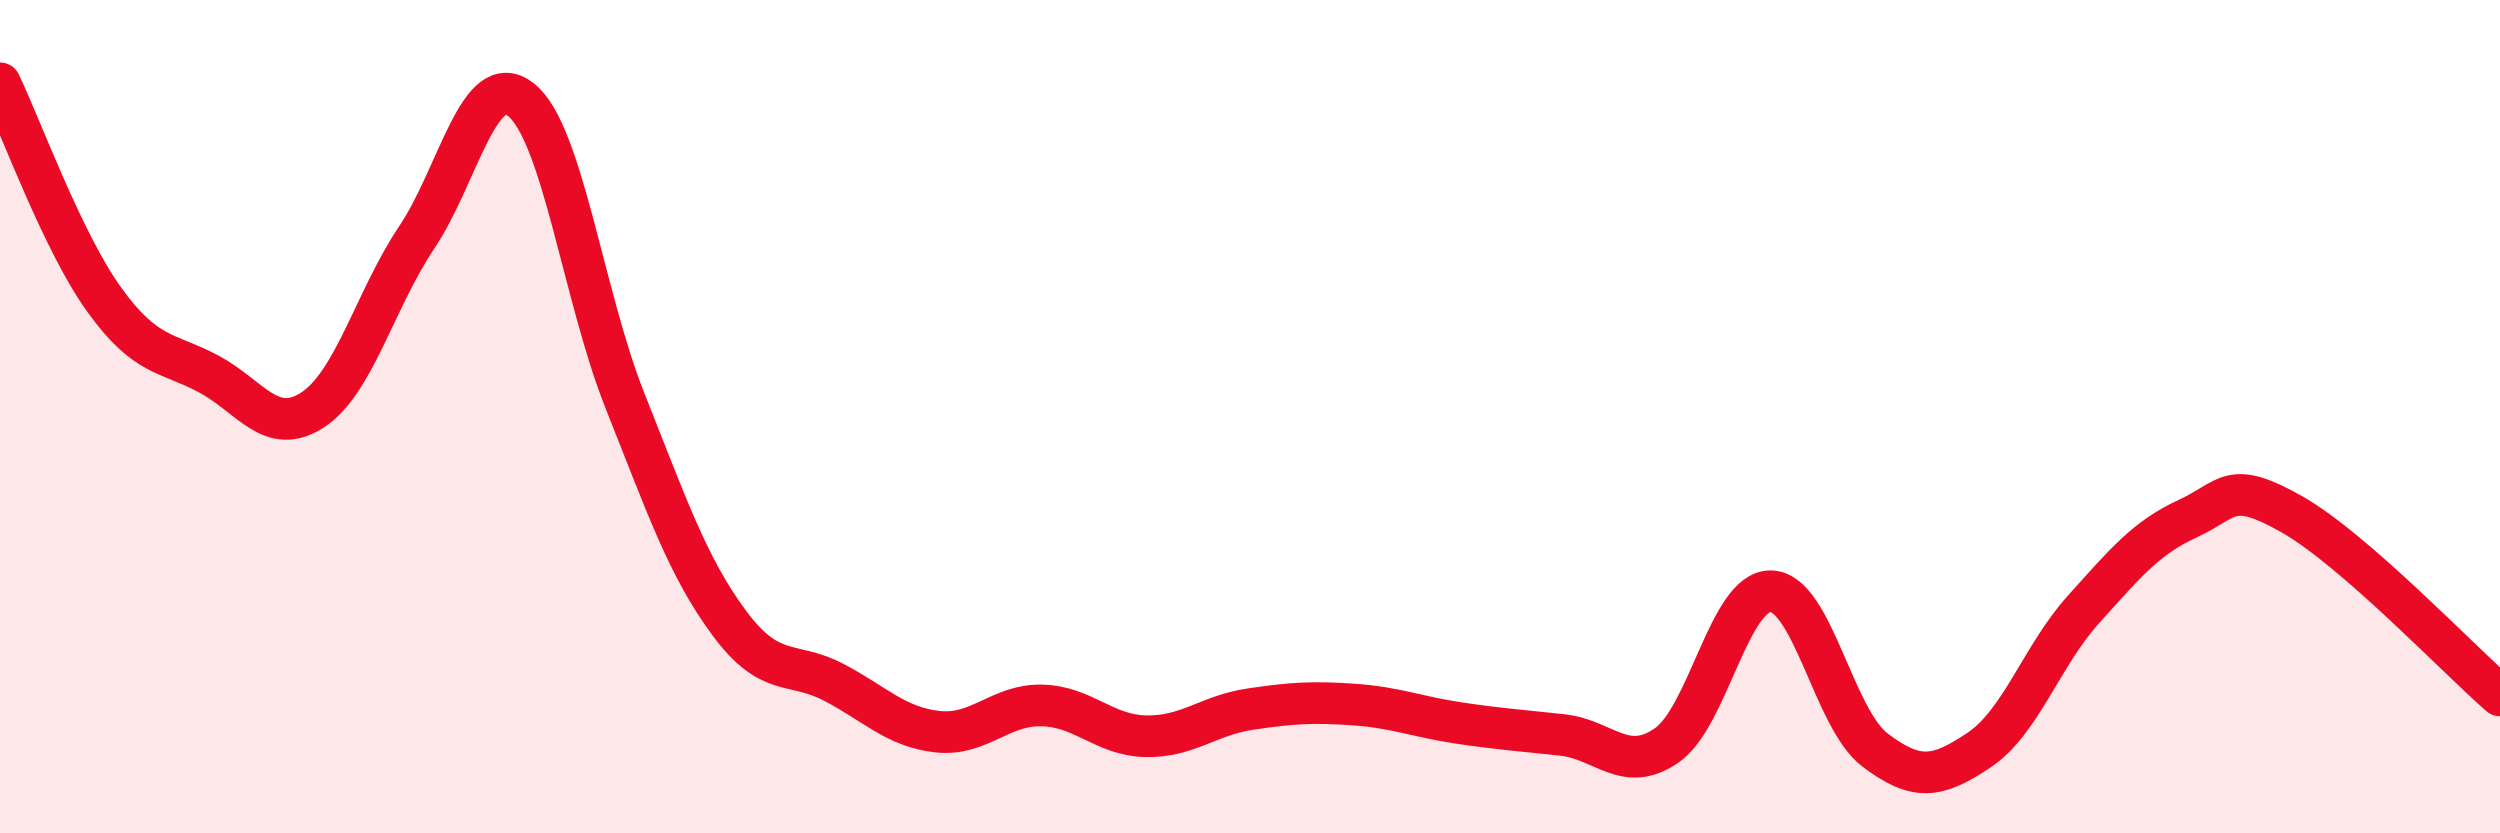
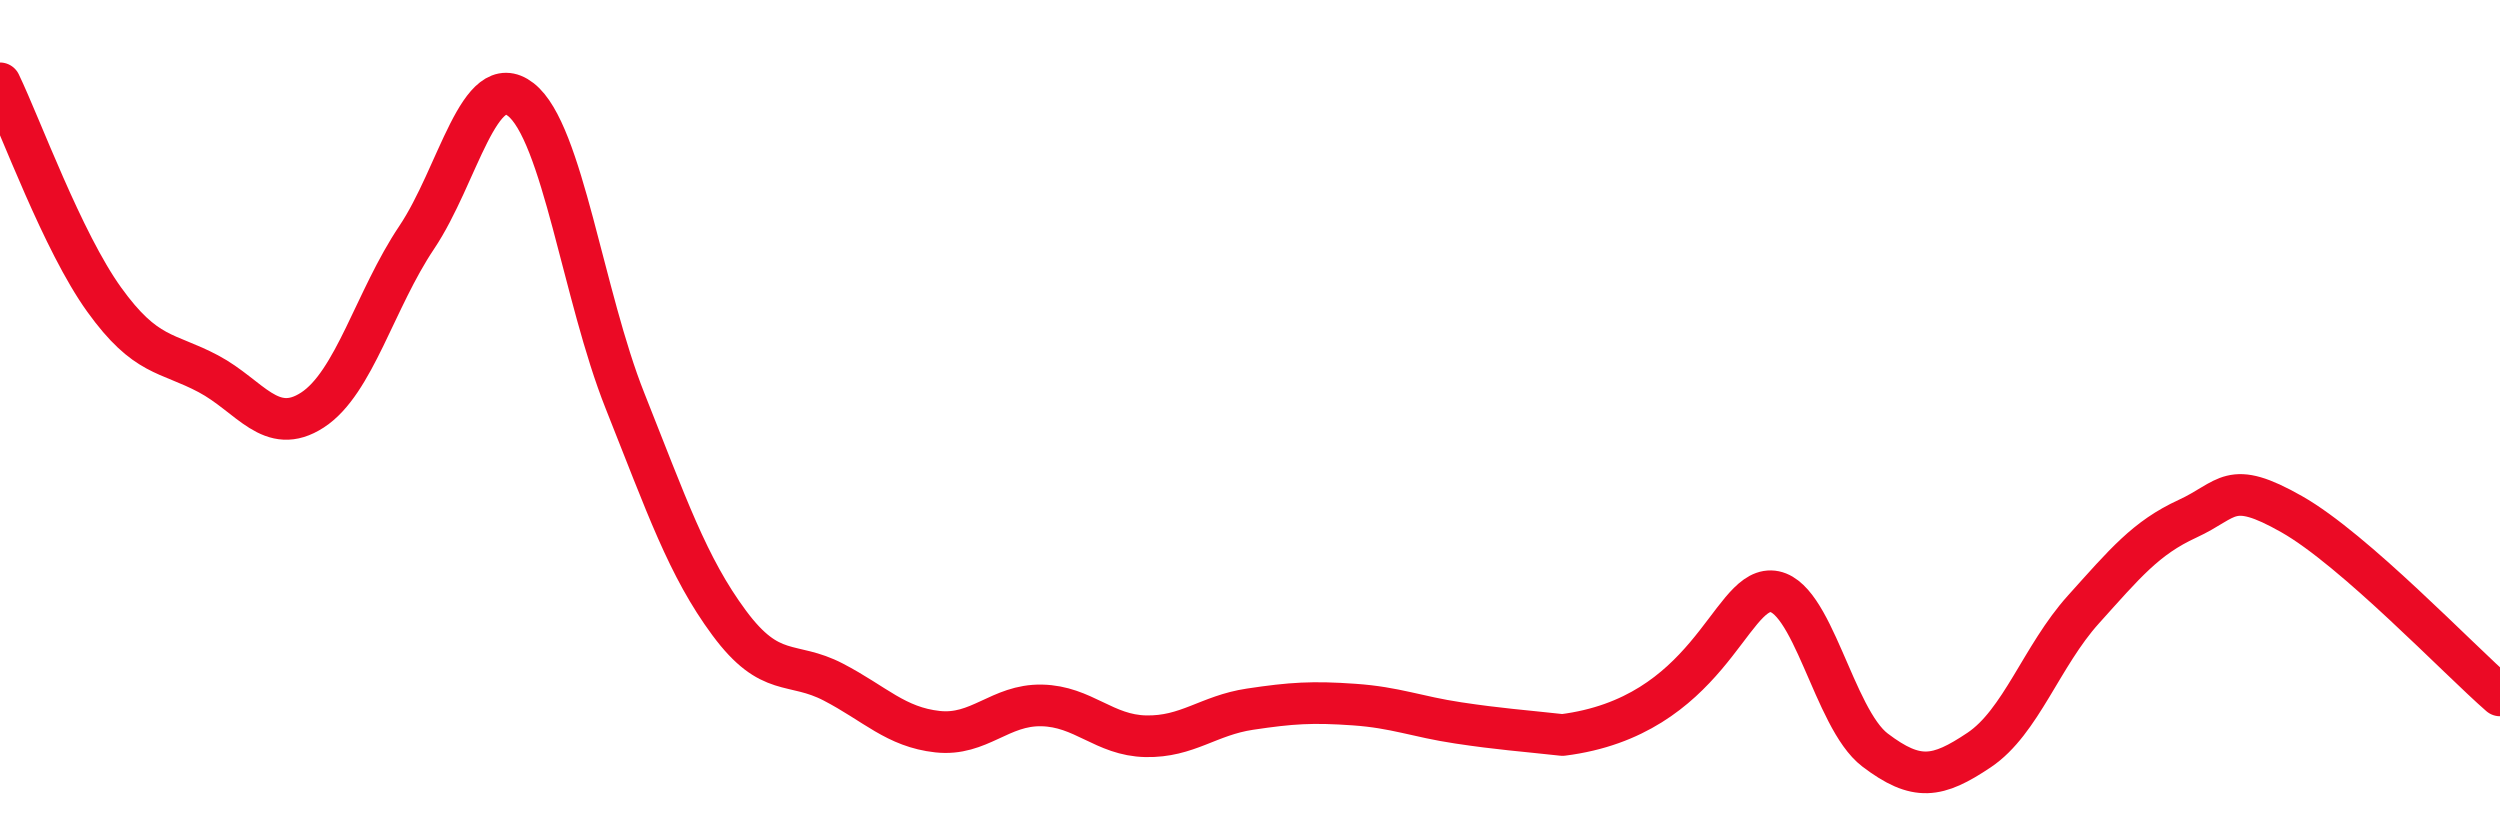
<svg xmlns="http://www.w3.org/2000/svg" width="60" height="20" viewBox="0 0 60 20">
-   <path d="M 0,2 C 0.5,3.04 1.5,5.8 2.5,7.19 C 3.5,8.58 4,8.44 5,8.97 C 6,9.5 6.5,10.49 7.5,9.84 C 8.5,9.19 9,7.19 10,5.7 C 11,4.21 11.5,1.61 12.5,2.39 C 13.5,3.17 14,7.11 15,9.62 C 16,12.13 16.5,13.6 17.5,14.95 C 18.5,16.3 19,15.85 20,16.37 C 21,16.89 21.5,17.45 22.5,17.56 C 23.5,17.67 24,16.91 25,16.93 C 26,16.95 26.5,17.65 27.5,17.67 C 28.5,17.69 29,17.17 30,17.02 C 31,16.87 31.5,16.84 32.5,16.91 C 33.5,16.98 34,17.2 35,17.35 C 36,17.5 36.5,17.53 37.5,17.64 C 38.5,17.75 39,18.58 40,17.89 C 41,17.2 41.5,14.17 42.5,14.19 C 43.5,14.21 44,17.24 45,18 C 46,18.76 46.5,18.67 47.5,18 C 48.5,17.33 49,15.74 50,14.63 C 51,13.52 51.5,12.91 52.5,12.45 C 53.5,11.99 53.5,11.49 55,12.34 C 56.5,13.19 59,15.82 60,16.69L60 20L0 20Z" fill="#EB0A25" opacity="0.1" stroke-linecap="round" stroke-linejoin="round" />
-   <path d="M 0,2 C 0.5,3.04 1.5,5.8 2.5,7.19 C 3.5,8.58 4,8.44 5,8.97 C 6,9.5 6.5,10.49 7.5,9.84 C 8.5,9.19 9,7.19 10,5.7 C 11,4.21 11.5,1.61 12.5,2.39 C 13.5,3.17 14,7.11 15,9.62 C 16,12.13 16.5,13.6 17.5,14.95 C 18.5,16.3 19,15.85 20,16.37 C 21,16.89 21.5,17.45 22.5,17.56 C 23.5,17.67 24,16.91 25,16.93 C 26,16.95 26.5,17.65 27.5,17.67 C 28.5,17.69 29,17.17 30,17.02 C 31,16.87 31.5,16.84 32.5,16.91 C 33.5,16.98 34,17.2 35,17.35 C 36,17.5 36.5,17.53 37.5,17.64 C 38.5,17.75 39,18.58 40,17.89 C 41,17.2 41.5,14.17 42.5,14.19 C 43.5,14.21 44,17.24 45,18 C 46,18.76 46.5,18.67 47.5,18 C 48.5,17.33 49,15.74 50,14.63 C 51,13.52 51.5,12.91 52.5,12.45 C 53.5,11.99 53.5,11.49 55,12.34 C 56.5,13.19 59,15.82 60,16.69" stroke="#EB0A25" stroke-width="1" fill="none" stroke-linecap="round" stroke-linejoin="round" />
+   <path d="M 0,2 C 0.5,3.04 1.5,5.8 2.5,7.19 C 3.5,8.58 4,8.44 5,8.97 C 6,9.5 6.5,10.49 7.5,9.84 C 8.5,9.19 9,7.19 10,5.7 C 11,4.21 11.5,1.61 12.5,2.39 C 13.5,3.17 14,7.11 15,9.62 C 16,12.13 16.5,13.6 17.5,14.95 C 18.5,16.3 19,15.85 20,16.37 C 21,16.89 21.5,17.45 22.5,17.56 C 23.5,17.67 24,16.91 25,16.93 C 26,16.95 26.5,17.65 27.5,17.67 C 28.5,17.69 29,17.17 30,17.02 C 31,16.87 31.5,16.84 32.5,16.91 C 33.5,16.98 34,17.2 35,17.35 C 36,17.5 36.5,17.53 37.5,17.64 C 41,17.2 41.5,14.17 42.5,14.19 C 43.5,14.21 44,17.24 45,18 C 46,18.76 46.5,18.67 47.5,18 C 48.5,17.33 49,15.74 50,14.63 C 51,13.52 51.5,12.91 52.5,12.45 C 53.5,11.99 53.5,11.49 55,12.34 C 56.5,13.19 59,15.82 60,16.69" stroke="#EB0A25" stroke-width="1" fill="none" stroke-linecap="round" stroke-linejoin="round" />
</svg>